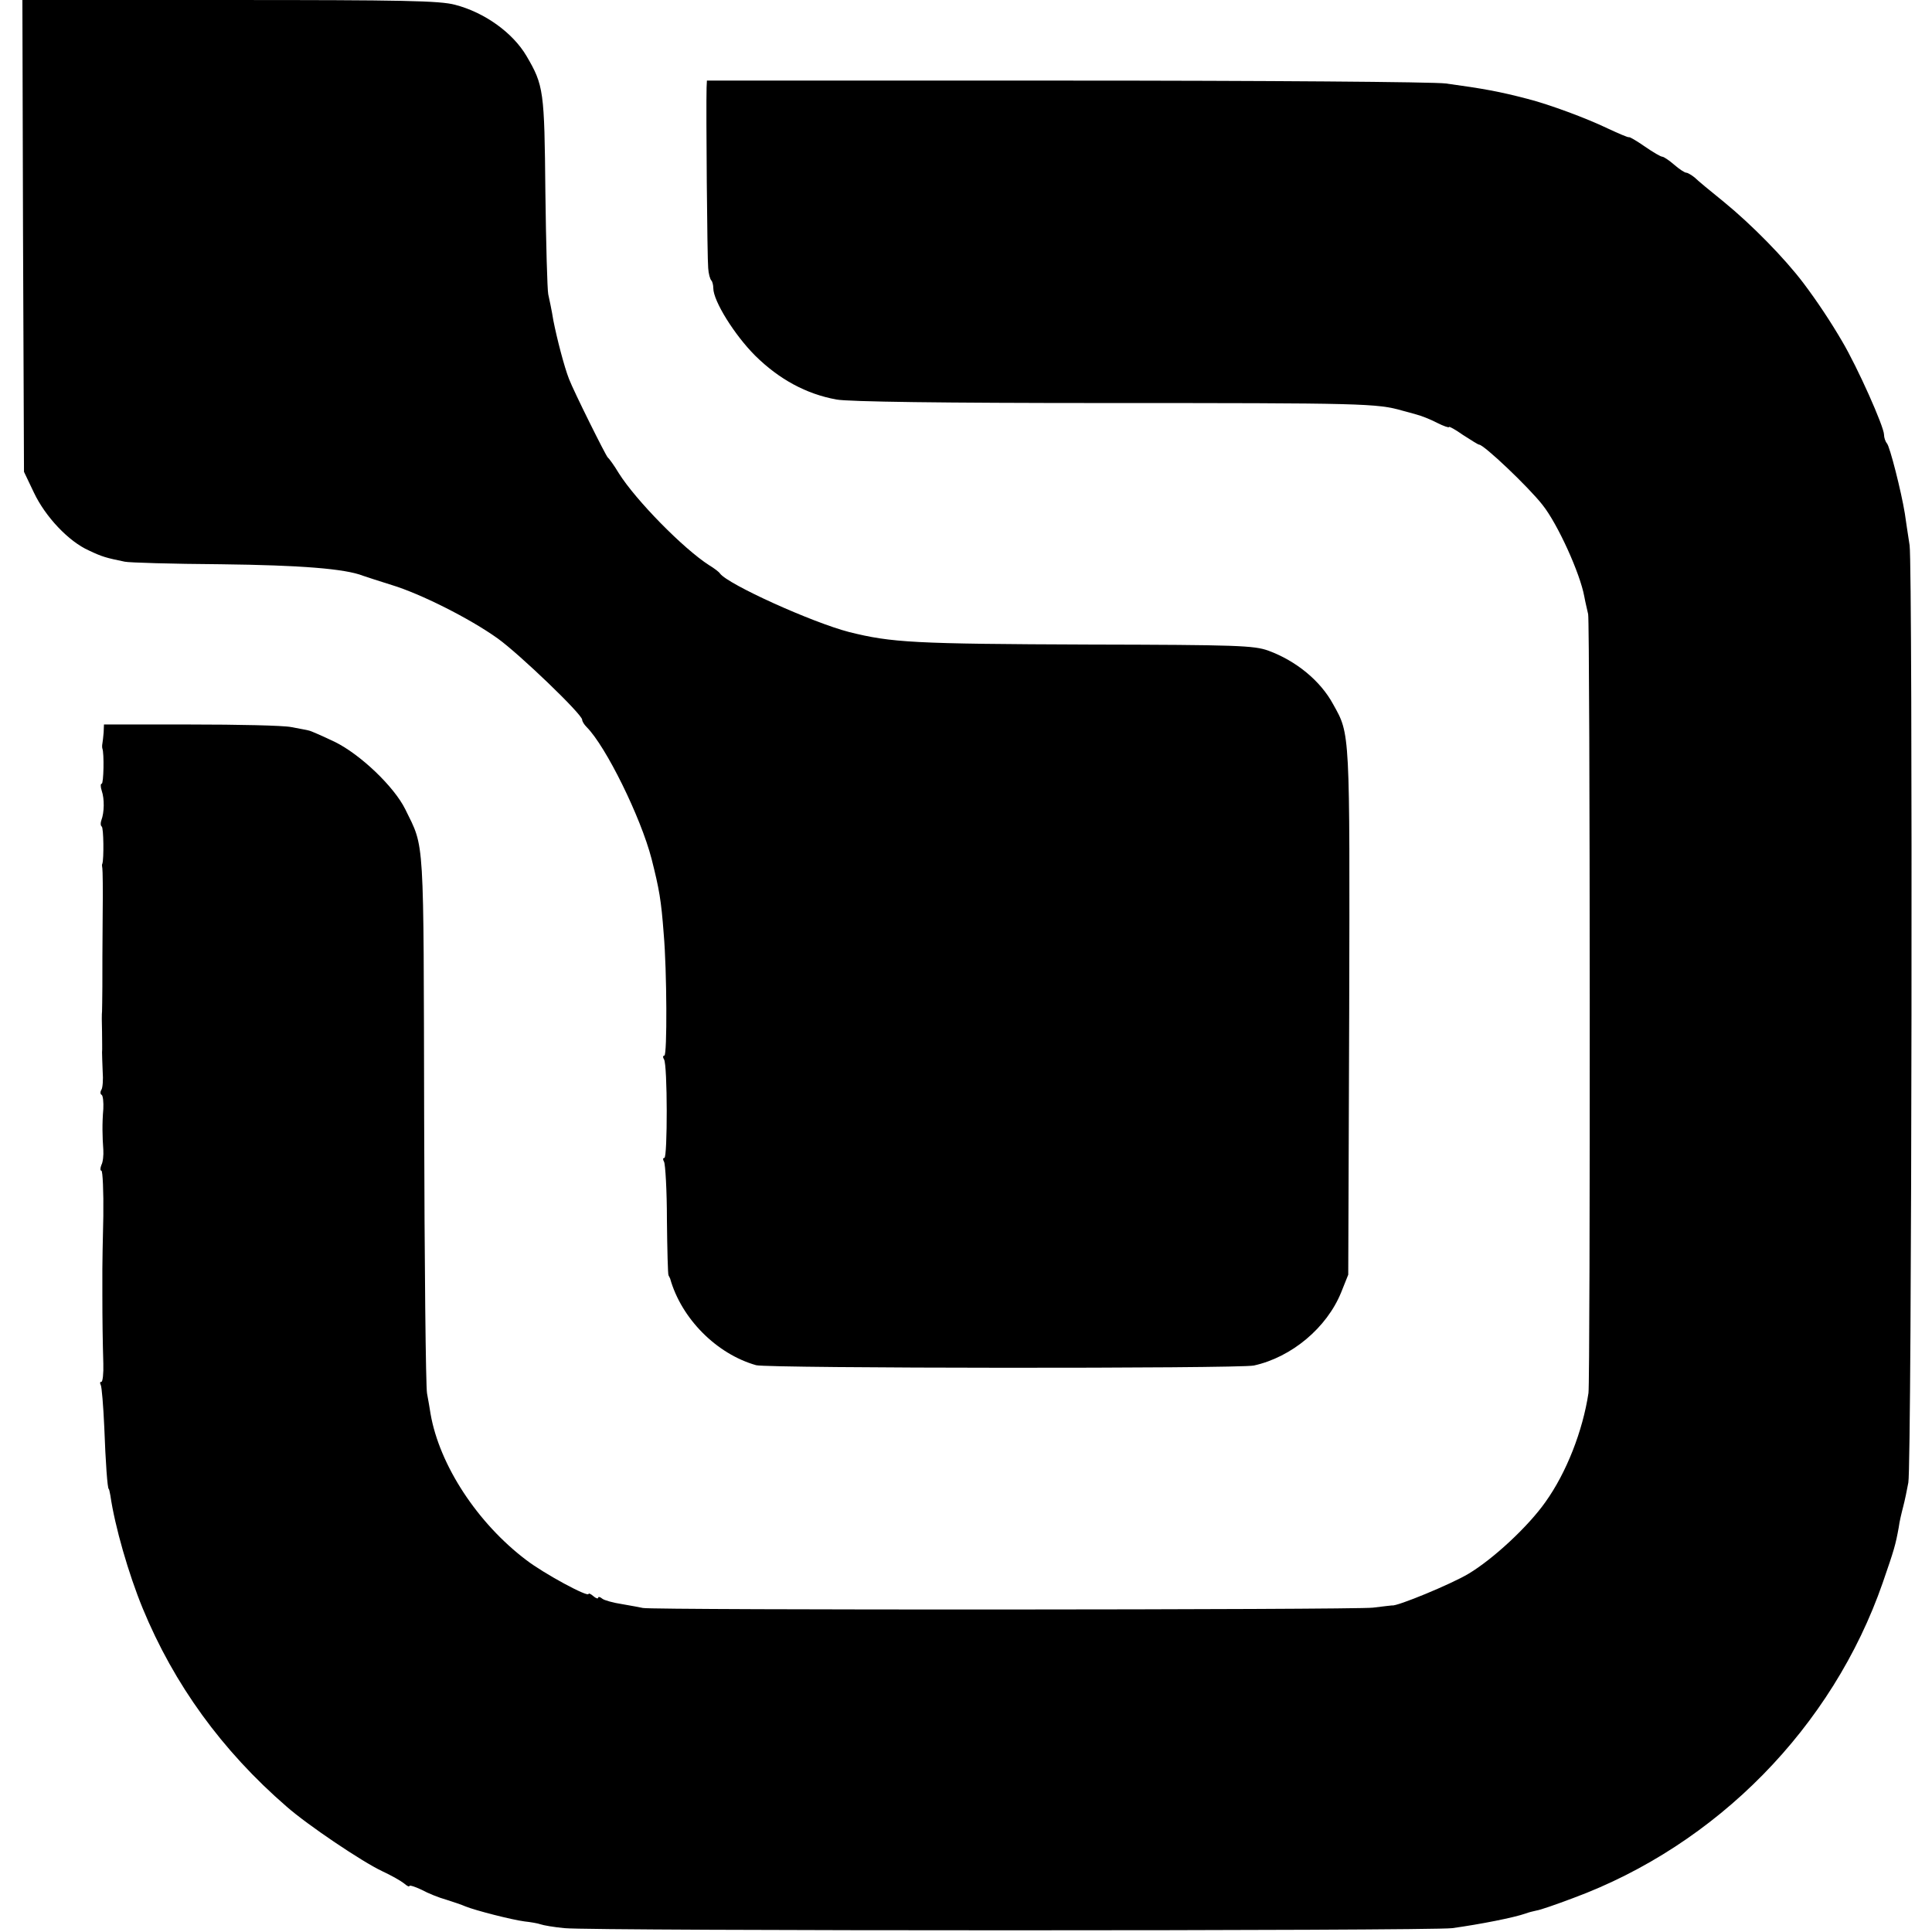
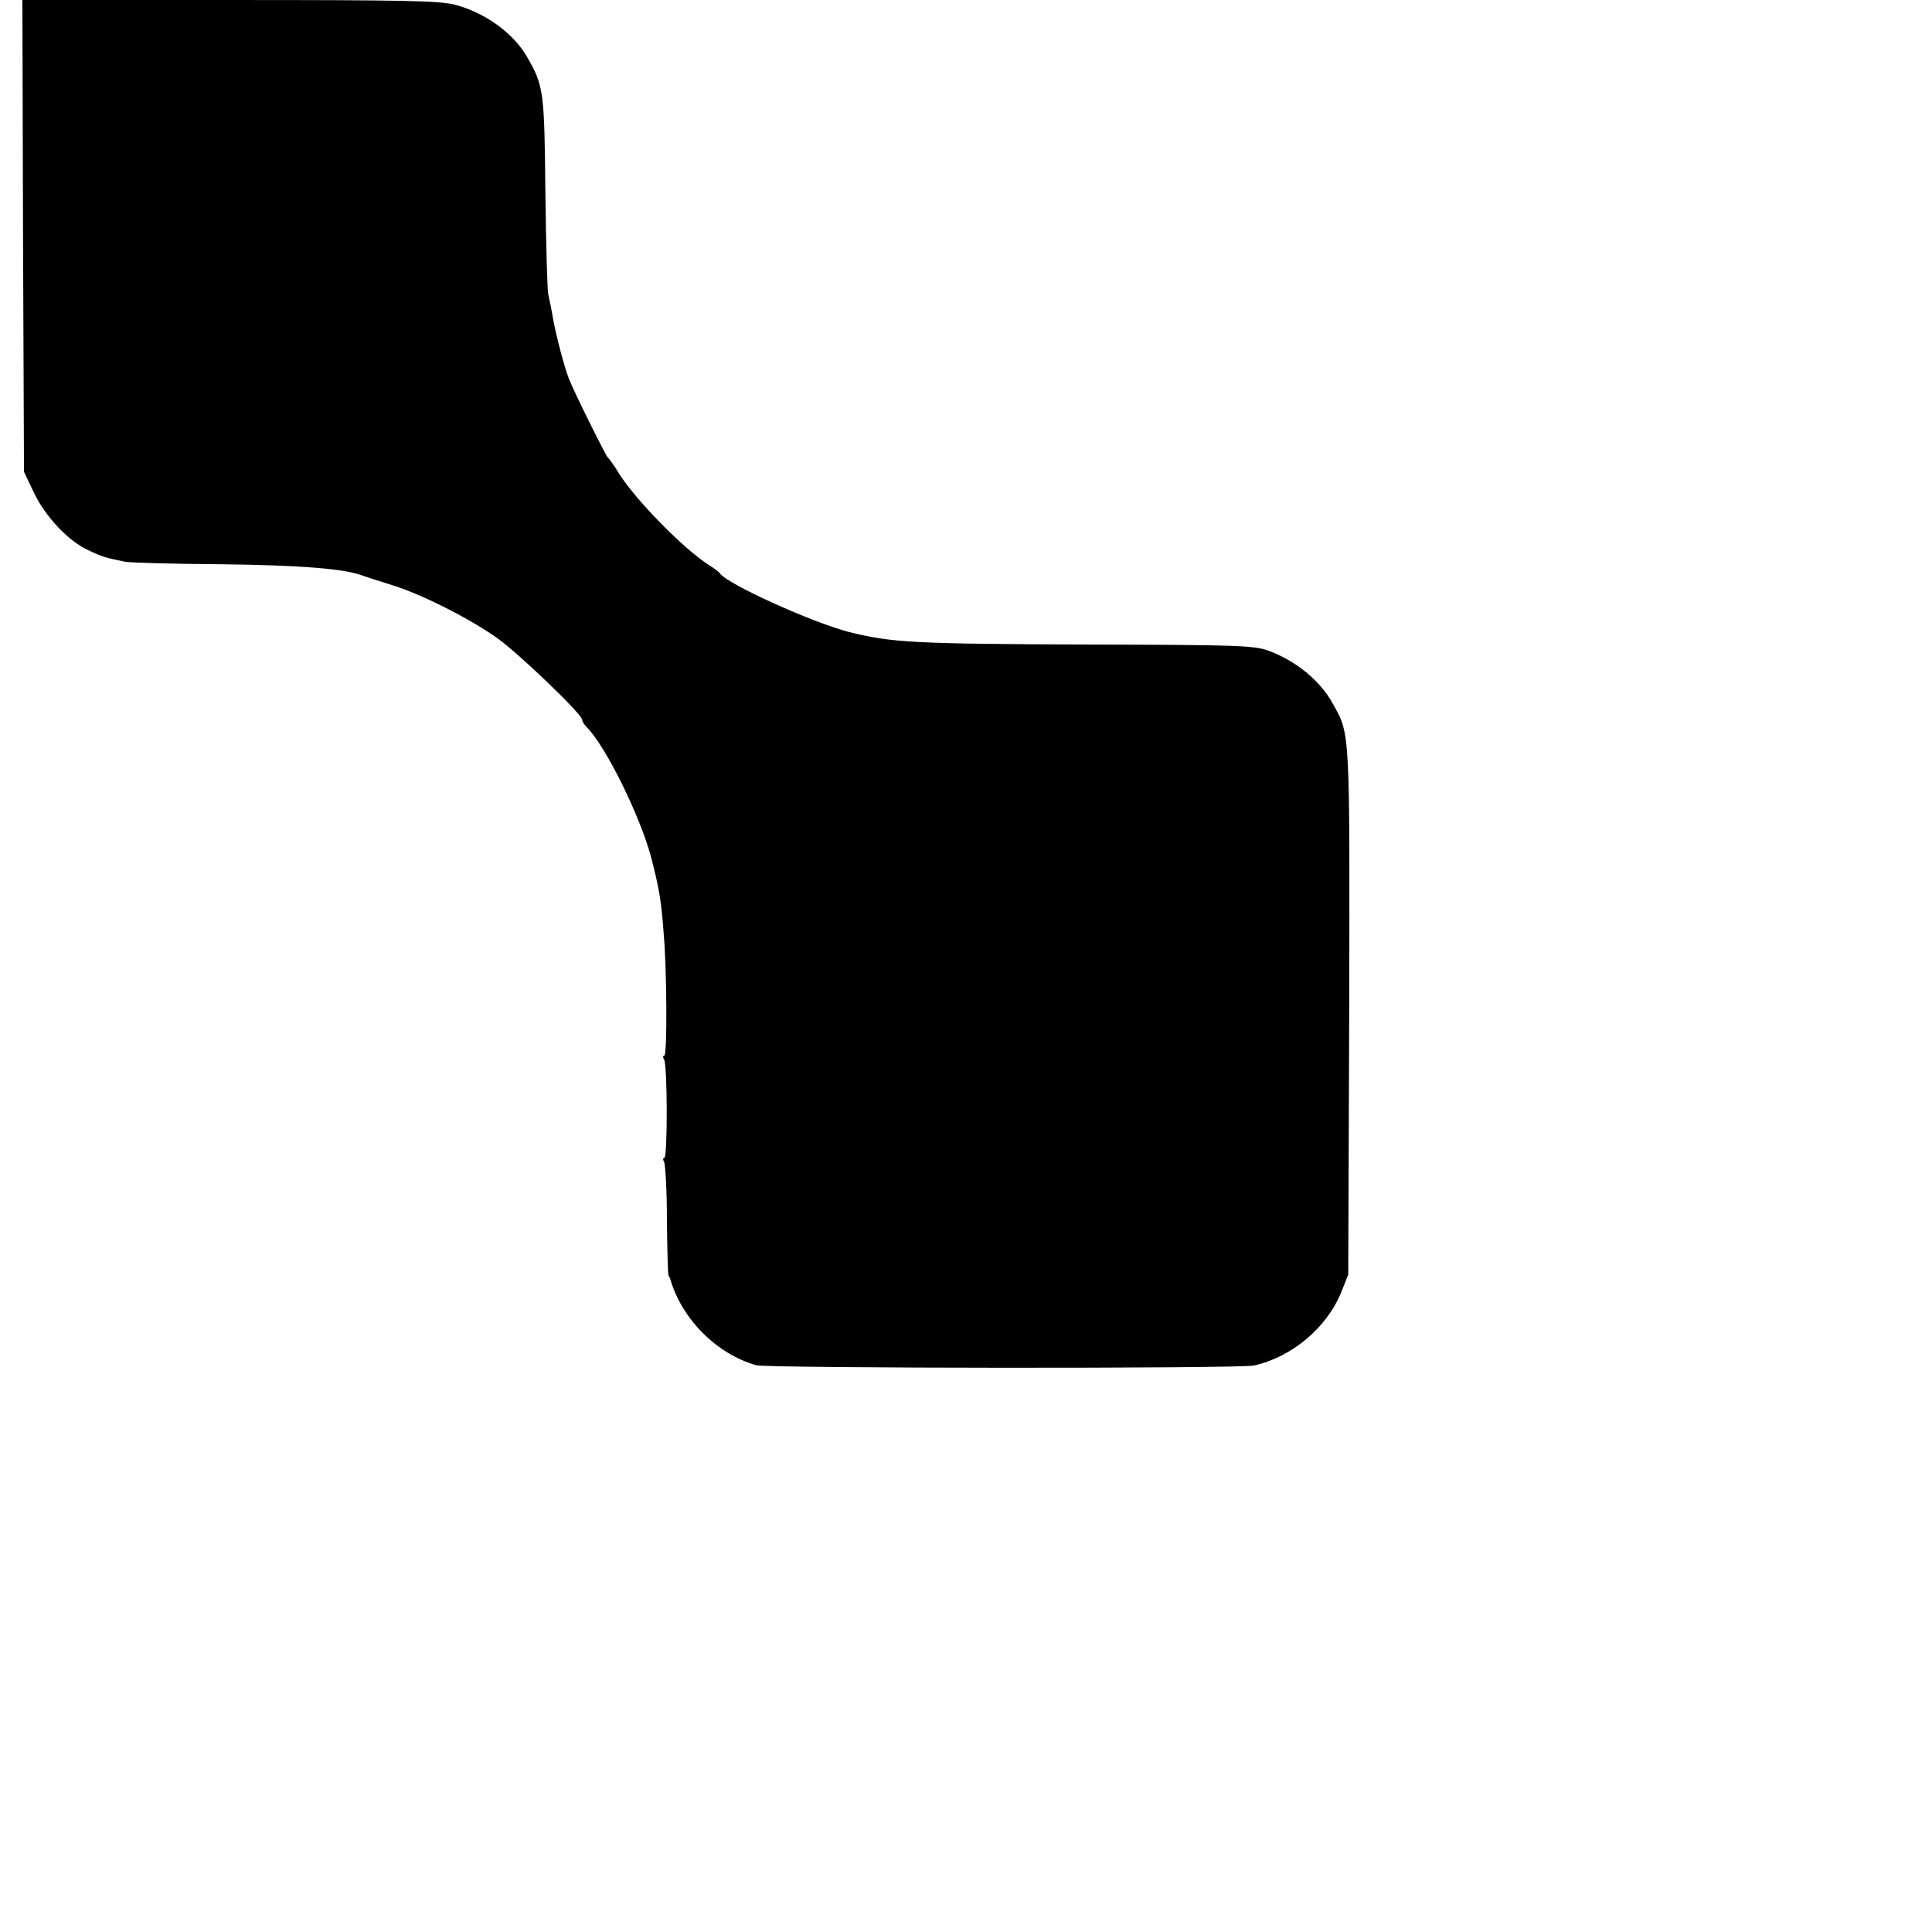
<svg xmlns="http://www.w3.org/2000/svg" version="1.0" width="604pt" height="604pt" viewBox="0 0 604 604" preserveAspectRatio="xMidYMid meet">
  <g transform="translate(0,604) scale(0.1,-0.1)" fill="#000000" stroke="none">
    <path d="M72 5303 l3 -738 31 -65 c36 -76 109 -153 172 -181 42 -20 54 -23 112 -35 13 -3 148 -7 300 -8 251 -3 389 -14 445 -36 11 -4 52 -17 90 -29 89 -27 243 -104 331 -167 67 -48 264 -237 264 -254 0 -5 6 -15 14 -23 60 -60 169 -281 203 -412 24 -95 30 -128 38 -235 10 -114 11 -380 2 -380 -5 0 -5 -6 -1 -12 11 -17 11 -308 1 -308 -5 0 -5 -5 -1 -12 4 -7 9 -89 9 -183 1 -93 3 -171 5 -172 1 -2 3 -6 5 -10 35 -125 145 -236 269 -271 38 -10 1508 -11 1556 -1 118 26 228 118 273 229 l22 55 3 821 c2 884 3 867 -50 962 -40 74 -116 136 -203 168 -45 16 -96 18 -560 19 -550 2 -617 6 -750 39 -116 30 -379 149 -404 183 -3 5 -19 17 -34 26 -81 52 -229 203 -282 287 -15 25 -31 47 -35 50 -6 5 -106 206 -121 245 -15 38 -38 127 -49 183 -5 32 -13 68 -16 82 -3 14 -7 158 -9 320 -3 316 -5 333 -59 425 -43 73 -131 136 -223 160 -48 13 -164 15 -705 15 l-648 0 2 -737z" />
-     <path d="M2209 5767 c-2 -71 2 -537 5 -565 1 -18 6 -35 10 -39 3 -3 6 -14 6 -24 0 -40 66 -146 131 -211 75 -74 160 -120 254 -137 36 -7 337 -11 833 -11 817 0 857 -1 937 -24 6 -2 24 -6 40 -11 17 -4 47 -16 68 -27 20 -10 37 -16 37 -13 0 3 20 -8 44 -25 25 -16 47 -30 50 -30 15 0 154 -132 198 -188 48 -60 118 -215 131 -287 3 -17 9 -41 12 -55 6 -25 7 -2396 1 -2435 -18 -119 -69 -249 -134 -340 -54 -77 -164 -179 -241 -225 -53 -32 -225 -103 -239 -99 -1 0 -28 -3 -60 -7 -57 -7 -2254 -8 -2282 -1 -8 2 -37 7 -65 12 -27 4 -56 12 -62 17 -7 6 -13 7 -13 3 0 -4 -7 -2 -15 5 -8 7 -15 10 -15 7 0 -12 -139 63 -195 106 -152 115 -271 296 -299 457 -2 14 -7 42 -11 64 -4 21 -8 408 -9 860 -2 897 2 841 -59 966 -35 71 -141 172 -221 211 -38 18 -74 34 -80 35 -6 2 -31 6 -56 11 -25 5 -166 8 -315 8 l-270 0 -1 -25 c-1 -14 -3 -29 -4 -35 -1 -5 -1 -12 0 -15 6 -15 4 -110 -2 -110 -4 0 -4 -10 0 -22 9 -26 8 -68 -1 -92 -3 -8 -3 -17 1 -20 6 -3 7 -101 2 -116 -2 -3 -1 -9 0 -15 1 -5 2 -68 1 -140 -1 -147 -1 -142 -1 -230 0 -36 -1 -71 -1 -77 -1 -7 -1 -35 0 -63 0 -27 1 -57 0 -65 0 -8 1 -35 2 -60 2 -25 0 -51 -4 -57 -4 -6 -4 -14 1 -16 4 -3 6 -23 5 -44 -4 -45 -3 -87 0 -128 1 -16 -1 -38 -6 -47 -4 -10 -4 -18 0 -18 4 0 7 -64 6 -142 -2 -79 -3 -153 -3 -165 0 -13 0 -49 0 -80 0 -80 1 -148 3 -216 1 -31 -2 -57 -6 -57 -5 0 -5 -4 -2 -10 3 -5 8 -65 11 -132 4 -110 10 -193 14 -193 1 0 3 -9 5 -20 14 -97 57 -246 101 -353 98 -238 248 -445 450 -620 66 -58 237 -173 299 -202 28 -13 58 -30 68 -38 9 -8 17 -12 17 -8 0 3 17 -2 38 -12 20 -11 55 -25 77 -31 22 -7 49 -16 60 -21 32 -13 146 -42 185 -47 19 -2 42 -6 50 -9 8 -3 42 -9 75 -12 83 -9 2707 -9 2775 0 87 12 194 33 230 46 8 3 23 7 33 9 10 1 62 19 115 39 449 166 811 534 968 986 36 104 40 118 50 173 2 17 9 46 14 65 5 19 12 53 16 75 11 57 14 2858 4 2930 -5 33 -12 78 -15 100 -11 68 -47 210 -56 219 -5 6 -9 18 -9 27 0 25 -83 211 -131 292 -35 60 -78 125 -121 182 -59 78 -162 183 -249 254 -41 33 -82 67 -91 76 -10 8 -22 15 -26 15 -5 0 -22 11 -38 25 -16 14 -33 25 -37 25 -5 0 -29 14 -55 32 -26 18 -48 31 -50 29 -2 -1 -31 11 -65 27 -66 32 -185 76 -252 93 -88 23 -138 32 -255 48 -36 5 -570 9 -1187 9 l-1123 0 -1 -21z" />
  </g>
</svg>